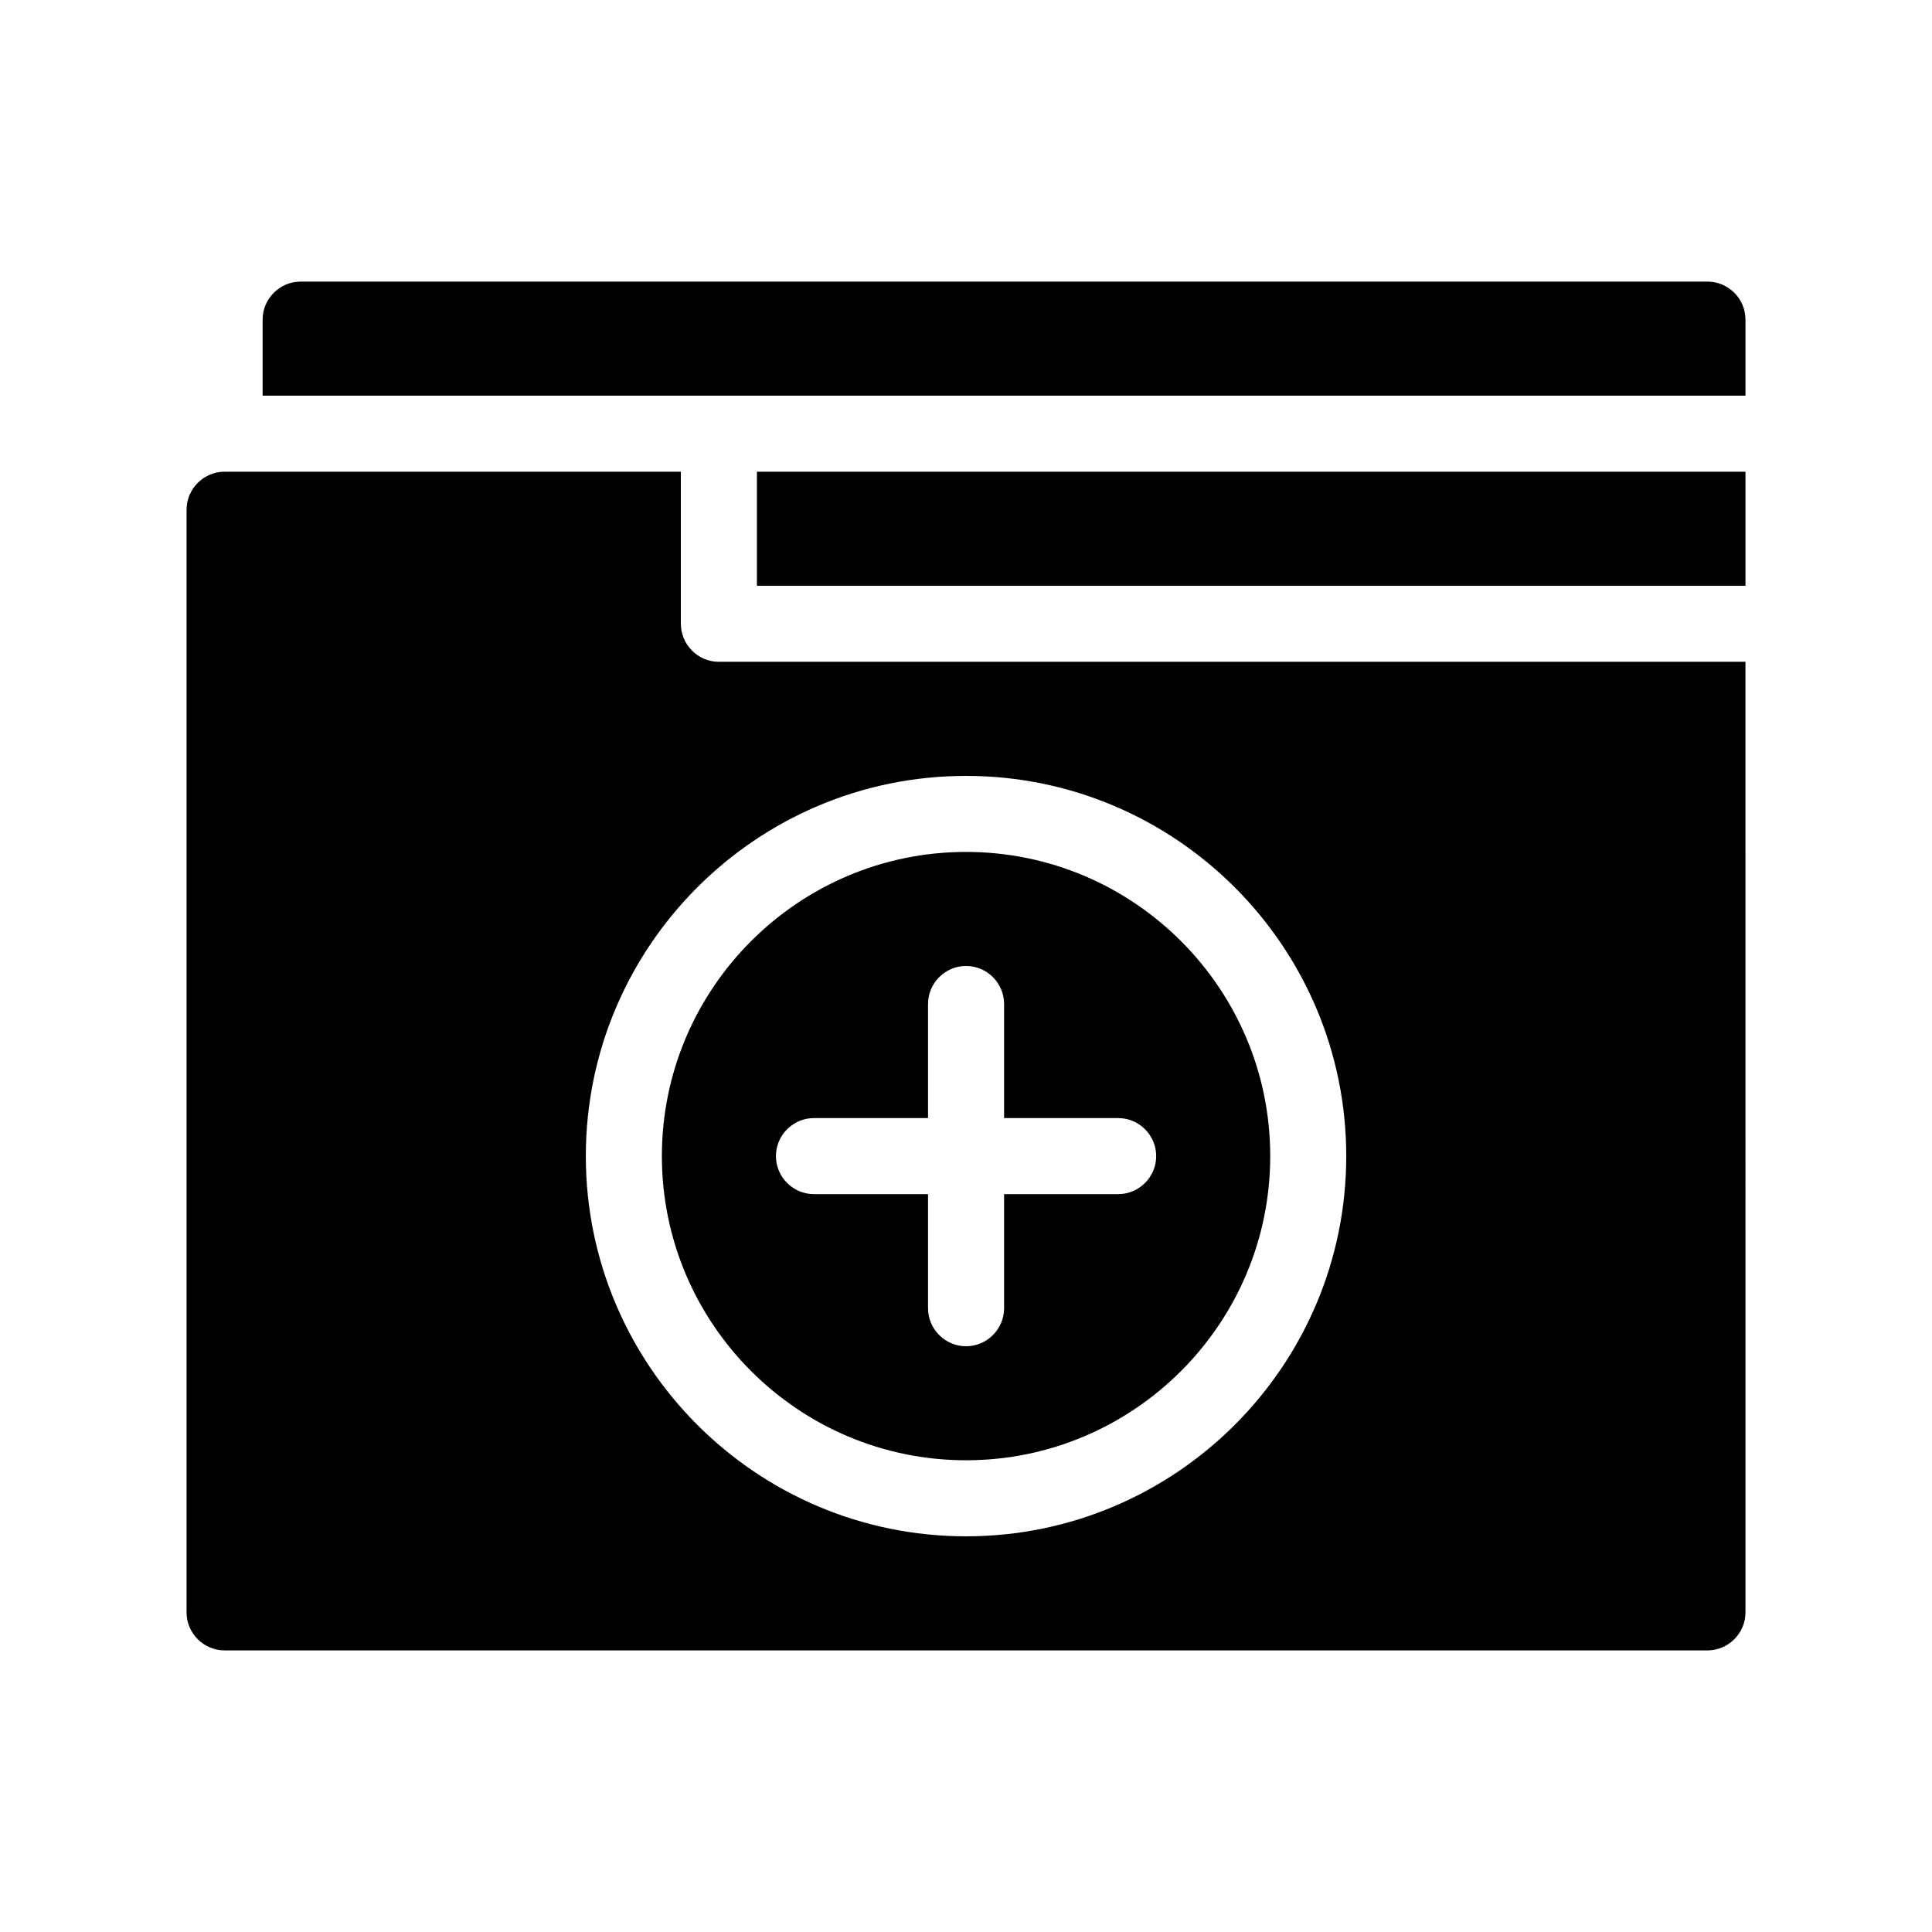
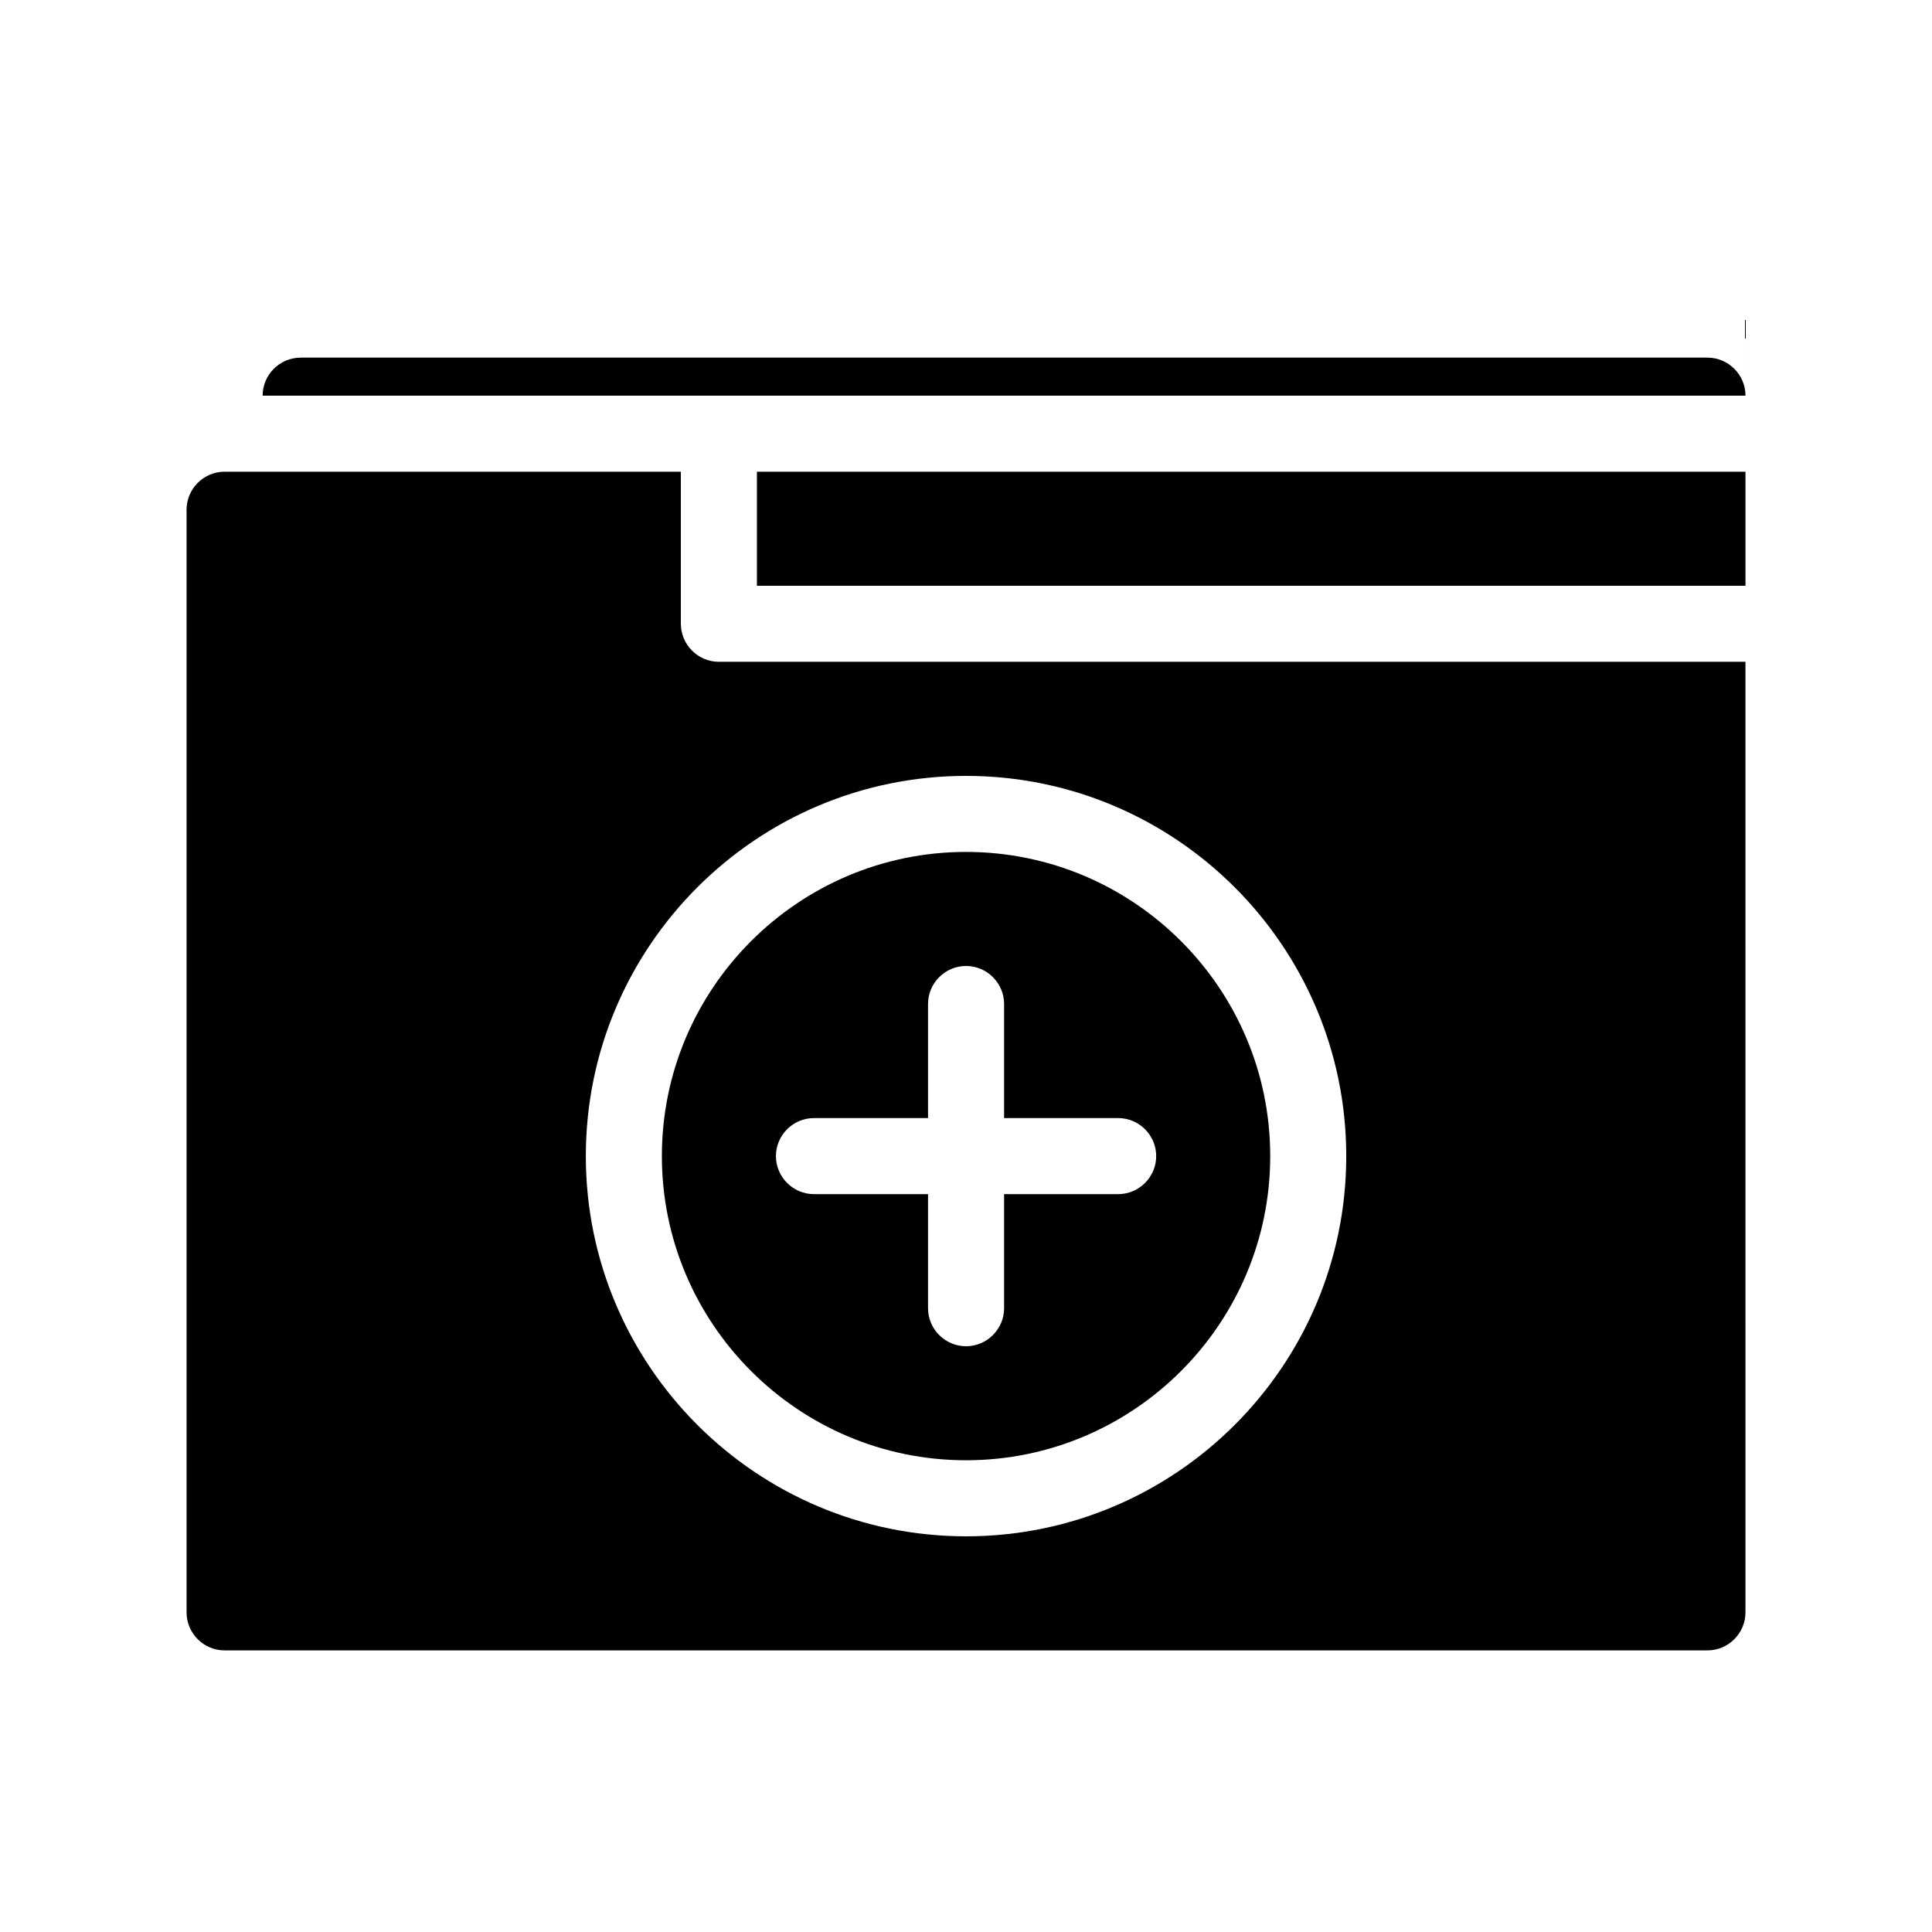
<svg xmlns="http://www.w3.org/2000/svg" fill="#000000" width="800px" height="800px" version="1.1" viewBox="144 144 512 512">
-   <path d="m324.43 309.31v-40.305h-120.91c-5.543 0-10.078 4.535-10.078 10.078v292.21c0 5.543 4.535 10.078 10.078 10.078h392.97c5.543 0 10.078-4.535 10.078-10.078l-0.004-251.91h-272.05c-5.543 0-10.078-4.535-10.078-10.078zm176.34 141.07c0 55.57-45.191 100.76-100.76 100.76s-100.76-45.191-100.76-100.76c0-55.57 45.191-100.76 100.76-100.76s100.76 45.191 100.76 100.76zm105.8-221.68v20.152h-392.97v-20.152c0-5.543 4.535-10.078 10.078-10.078h372.82c5.539 0.004 10.07 4.535 10.07 10.078zm-261.98 40.305h261.98v30.23h-261.98zm55.422 261.98c44.438 0 80.609-36.172 80.609-80.609s-36.172-80.609-80.609-80.609-80.609 36.172-80.609 80.609 36.172 80.609 80.609 80.609zm-40.305-90.684h30.23v-30.23c0-5.543 4.535-10.078 10.078-10.078 5.543 0 10.078 4.535 10.078 10.078v30.23h30.23c5.543 0 10.078 4.535 10.078 10.078 0 5.543-4.535 10.078-10.078 10.078h-30.23v30.23c0 5.543-4.535 10.078-10.078 10.078-5.543 0-10.078-4.535-10.078-10.078v-30.23h-30.23c-5.543 0-10.078-4.535-10.078-10.078 0-5.547 4.535-10.078 10.078-10.078z" />
+   <path d="m324.43 309.31v-40.305h-120.91c-5.543 0-10.078 4.535-10.078 10.078v292.21c0 5.543 4.535 10.078 10.078 10.078h392.97c5.543 0 10.078-4.535 10.078-10.078l-0.004-251.91h-272.05c-5.543 0-10.078-4.535-10.078-10.078zm176.34 141.07c0 55.57-45.191 100.76-100.76 100.76s-100.76-45.191-100.76-100.76c0-55.57 45.191-100.76 100.76-100.76s100.76 45.191 100.76 100.76zm105.8-221.68v20.152h-392.97c0-5.543 4.535-10.078 10.078-10.078h372.82c5.539 0.004 10.07 4.535 10.07 10.078zm-261.98 40.305h261.98v30.23h-261.98zm55.422 261.98c44.438 0 80.609-36.172 80.609-80.609s-36.172-80.609-80.609-80.609-80.609 36.172-80.609 80.609 36.172 80.609 80.609 80.609zm-40.305-90.684h30.23v-30.23c0-5.543 4.535-10.078 10.078-10.078 5.543 0 10.078 4.535 10.078 10.078v30.23h30.23c5.543 0 10.078 4.535 10.078 10.078 0 5.543-4.535 10.078-10.078 10.078h-30.23v30.23c0 5.543-4.535 10.078-10.078 10.078-5.543 0-10.078-4.535-10.078-10.078v-30.23h-30.23c-5.543 0-10.078-4.535-10.078-10.078 0-5.547 4.535-10.078 10.078-10.078z" />
</svg>